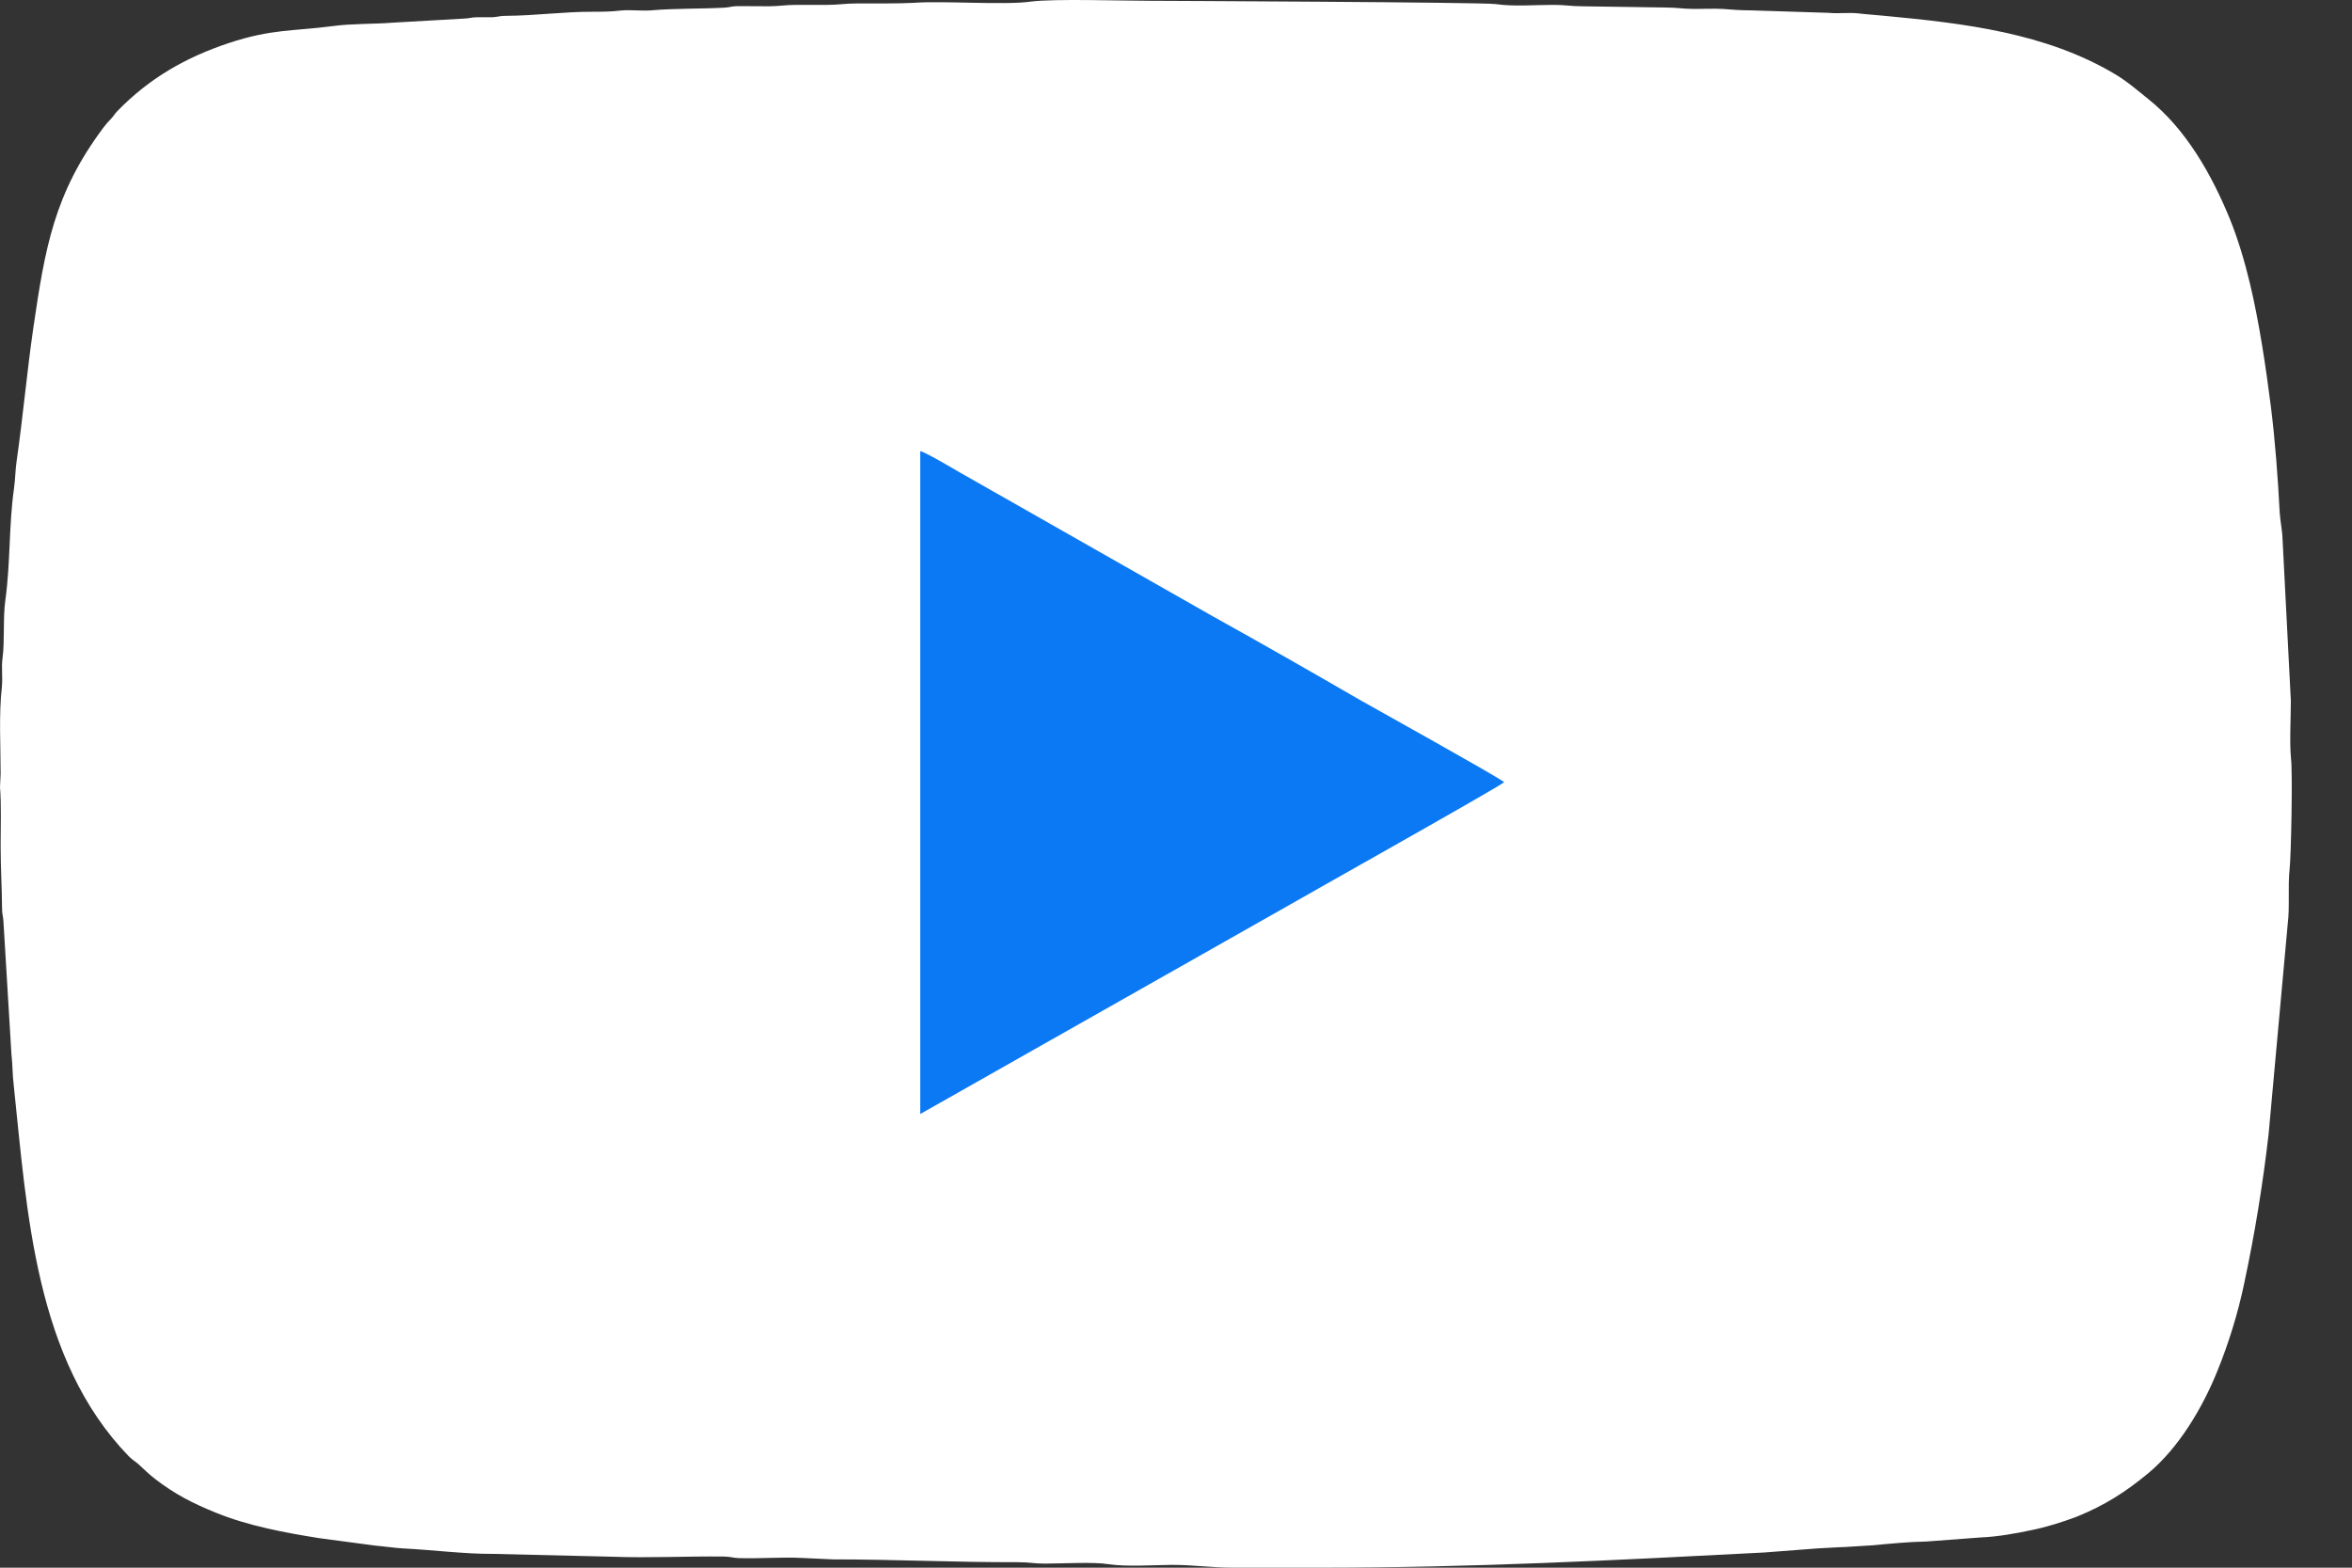
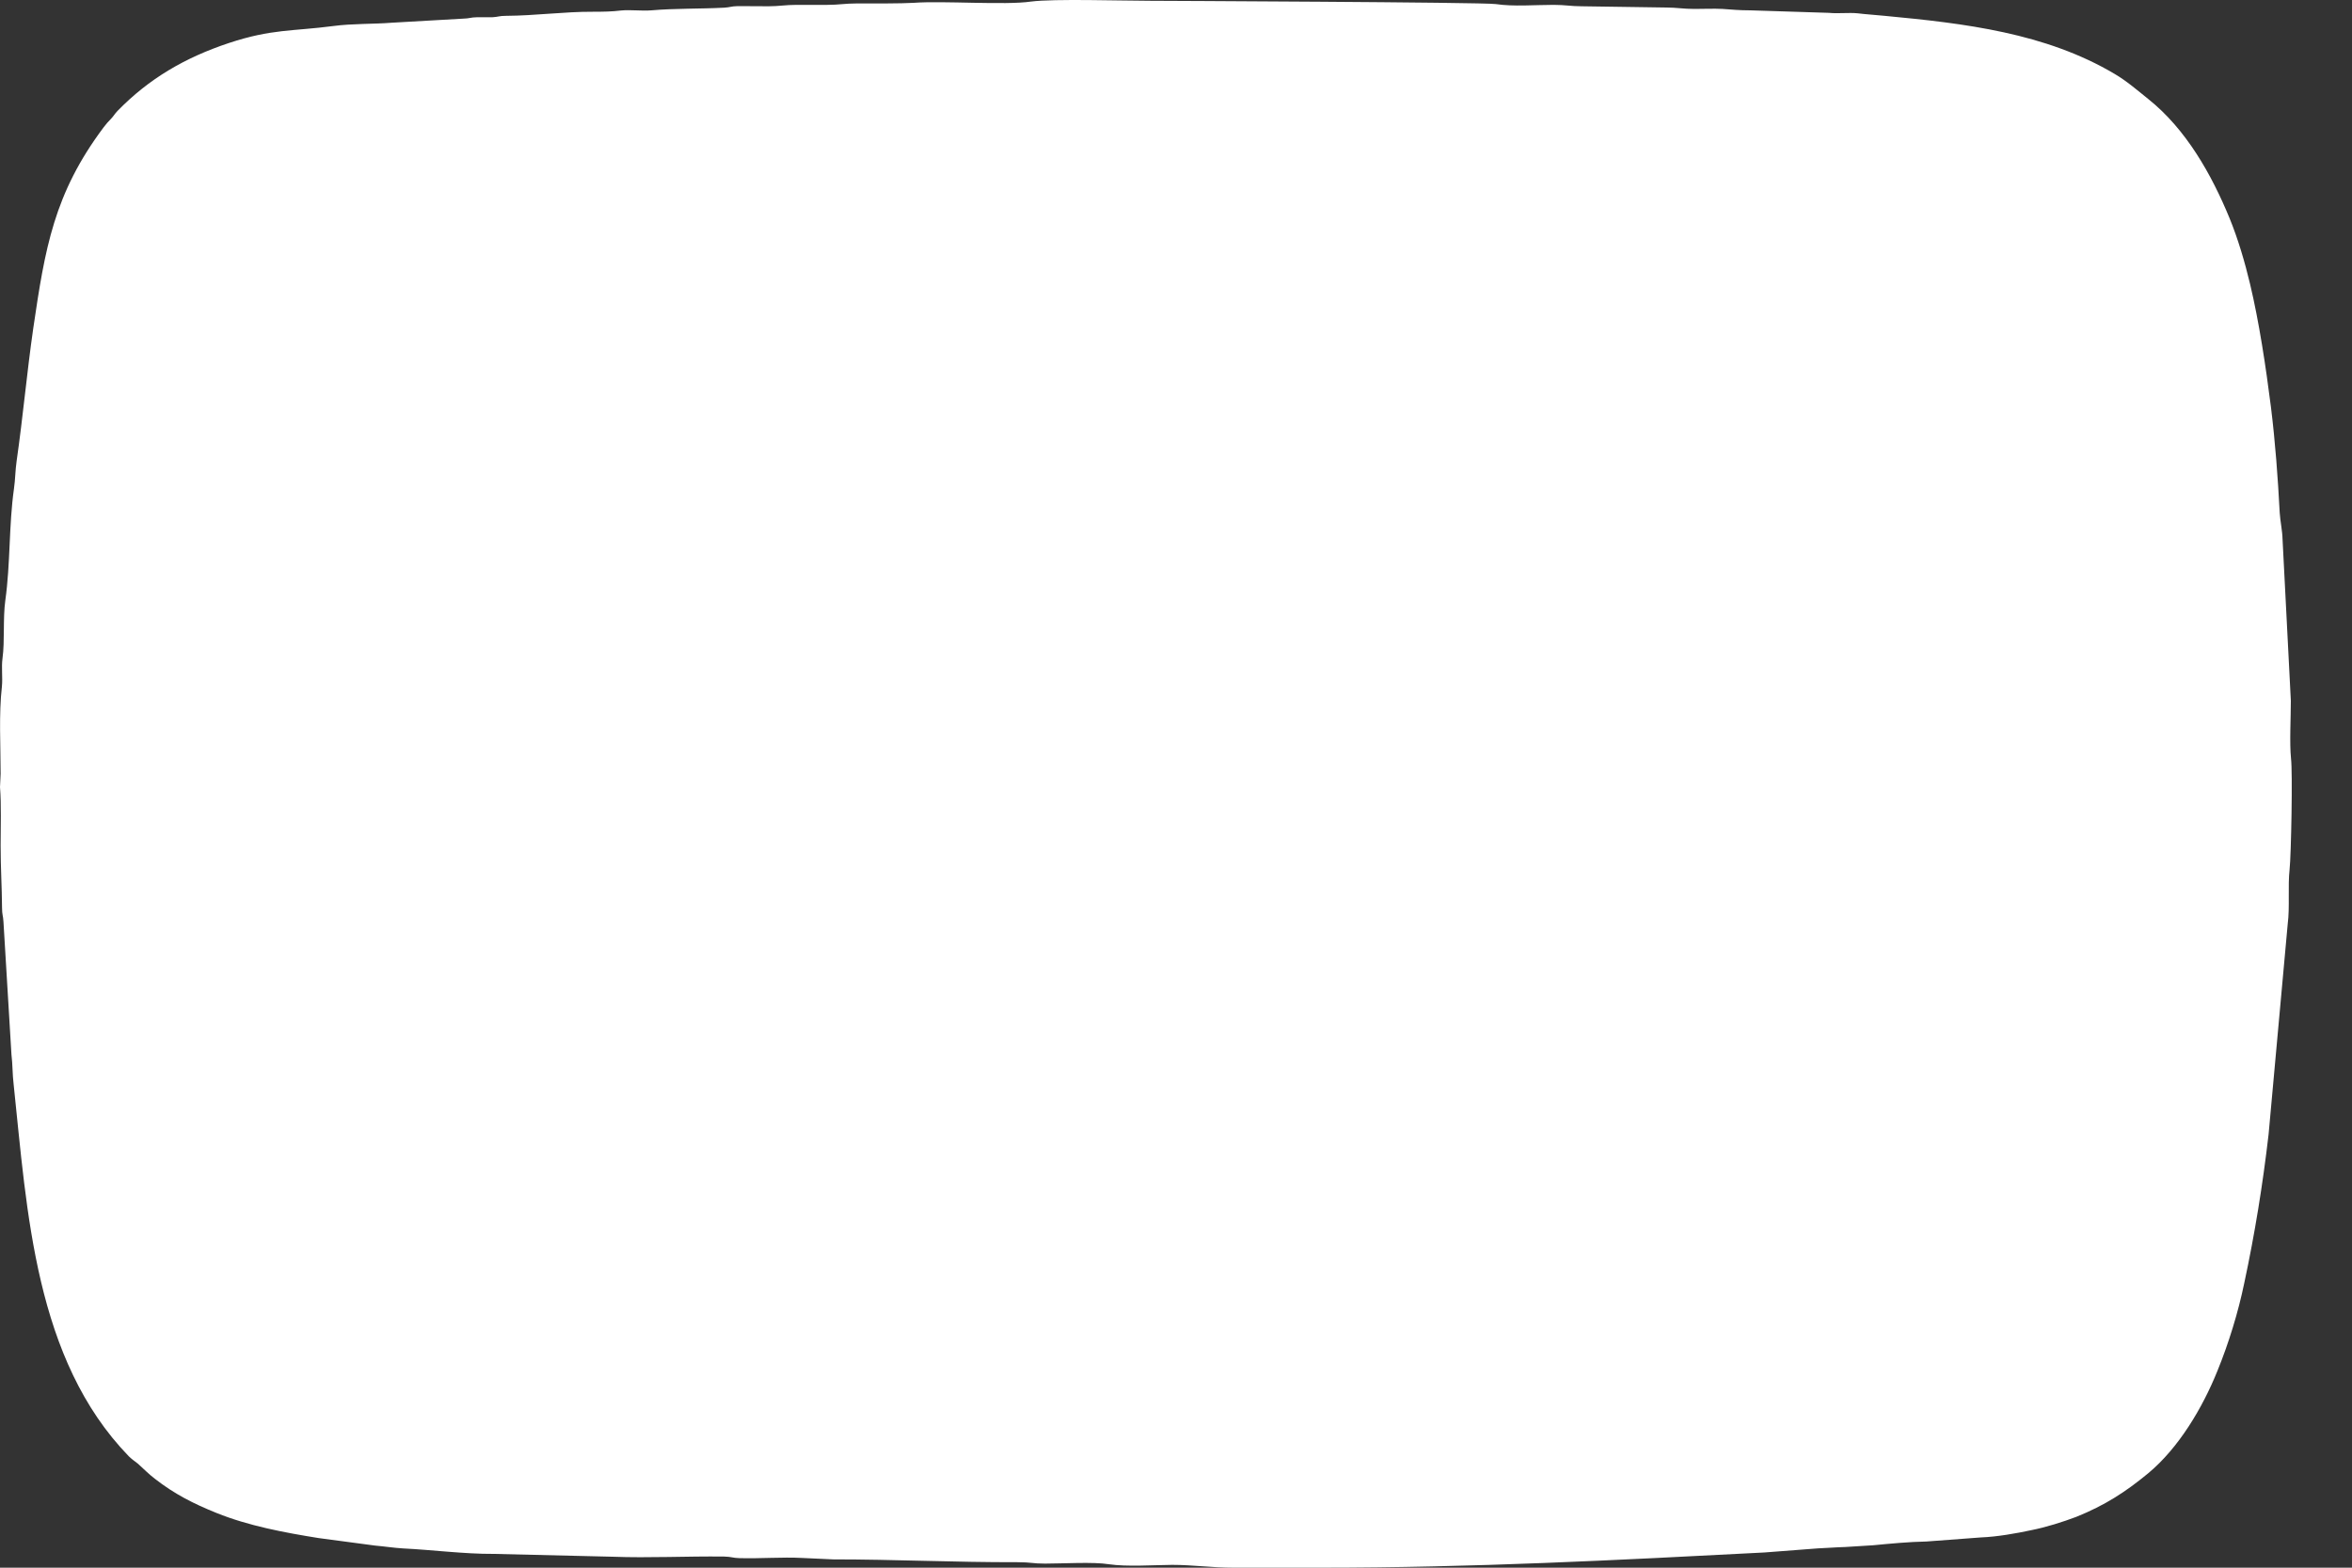
<svg xmlns="http://www.w3.org/2000/svg" width="15" height="10" viewBox="0 0 15 10" fill="none">
  <rect x="0" y="0" width="15" height="10" fill="#333333" stroke="none" />
  <path fill-rule="evenodd" clip-rule="evenodd" d="M0.004 4.936L0 5.021C0.009 5.133 0.004 5.273 0.004 5.394C0.004 5.538 0.012 5.653 0.013 5.791C0.013 5.836 0.02 5.84 0.022 5.879L0.073 6.726C0.081 6.791 0.079 6.852 0.087 6.917C0.173 7.73 0.222 8.67 0.821 9.289C0.845 9.312 0.856 9.318 0.88 9.337C0.918 9.371 0.946 9.401 0.988 9.433C1.111 9.529 1.232 9.591 1.381 9.651C1.584 9.733 1.813 9.776 2.032 9.811L2.392 9.859C2.45 9.864 2.516 9.874 2.569 9.877C2.756 9.886 2.96 9.913 3.148 9.912L3.905 9.93C4.141 9.939 4.381 9.926 4.618 9.929C4.667 9.93 4.671 9.938 4.715 9.939C4.846 9.943 4.987 9.931 5.117 9.938L5.312 9.947C5.707 9.947 6.087 9.966 6.488 9.965C6.578 9.965 6.584 9.974 6.665 9.974C6.776 9.974 6.974 9.962 7.072 9.978C7.189 9.995 7.351 9.983 7.476 9.982C7.61 9.982 7.727 10 7.868 10H8.42C9.395 10 10.31 9.952 11.252 9.903L11.591 9.877C11.663 9.874 11.701 9.87 11.769 9.868L11.946 9.857C12.05 9.847 12.174 9.835 12.286 9.833L12.633 9.807C12.737 9.803 12.86 9.781 12.953 9.761C13.05 9.742 13.156 9.708 13.241 9.676C13.425 9.602 13.557 9.516 13.7 9.398C13.895 9.236 14.047 8.98 14.142 8.744C14.214 8.567 14.274 8.372 14.313 8.184C14.38 7.871 14.431 7.556 14.468 7.236L14.59 5.894C14.604 5.785 14.59 5.654 14.602 5.545C14.612 5.456 14.622 4.923 14.611 4.838C14.601 4.74 14.61 4.575 14.61 4.47L14.557 3.439C14.556 3.387 14.542 3.322 14.539 3.271C14.527 3.044 14.511 2.823 14.483 2.596C14.45 2.336 14.408 2.056 14.35 1.812C14.317 1.673 14.273 1.524 14.22 1.394C14.105 1.114 13.942 0.824 13.701 0.632C13.634 0.578 13.562 0.516 13.487 0.472C13.046 0.21 12.53 0.149 12.019 0.101C11.971 0.096 11.895 0.091 11.848 0.085C11.79 0.079 11.724 0.088 11.665 0.082L11.163 0.066C11.093 0.066 11.042 0.061 10.986 0.057C10.93 0.054 10.864 0.057 10.807 0.057C10.735 0.057 10.691 0.048 10.629 0.048L10.086 0.04C10.021 0.04 9.981 0.031 9.908 0.031C9.788 0.031 9.653 0.043 9.539 0.026C9.463 0.014 7.362 0.005 7.334 0.005C7.155 0.005 6.723 -0.009 6.575 0.01C6.411 0.034 6.014 0.004 5.827 0.018C5.742 0.023 5.581 0.022 5.464 0.022C5.388 0.022 5.35 0.031 5.277 0.031C5.211 0.031 5.147 0.031 5.081 0.031C5.008 0.031 4.968 0.04 4.903 0.04C4.838 0.04 4.772 0.039 4.706 0.039C4.66 0.04 4.657 0.047 4.618 0.049C4.467 0.057 4.302 0.053 4.154 0.066C4.092 0.071 4.021 0.061 3.96 0.067C3.903 0.074 3.85 0.075 3.78 0.075C3.602 0.074 3.413 0.1 3.228 0.101C3.182 0.101 3.179 0.108 3.14 0.11C3.107 0.111 3.073 0.109 3.042 0.11C2.997 0.111 2.997 0.118 2.952 0.119L2.497 0.145C2.386 0.154 2.244 0.15 2.126 0.166C1.866 0.2 1.733 0.184 1.461 0.274C1.178 0.368 0.95 0.502 0.75 0.707C0.729 0.729 0.727 0.738 0.706 0.76C0.685 0.782 0.681 0.786 0.661 0.812C0.344 1.235 0.287 1.584 0.212 2.095C0.171 2.38 0.147 2.655 0.106 2.941C0.097 3.003 0.098 3.056 0.089 3.118C0.056 3.352 0.067 3.593 0.034 3.829C0.018 3.943 0.031 4.091 0.016 4.199C0.008 4.259 0.018 4.321 0.012 4.381C-0.008 4.556 0.004 4.758 0.004 4.936Z" fill="white" />
-   <path fill-rule="evenodd" clip-rule="evenodd" d="M5.869 7.106L8.196 5.788C8.293 5.731 9.571 5.014 9.593 4.989C9.51 4.931 8.784 4.528 8.668 4.462C8.359 4.283 8.051 4.107 7.736 3.932L6.108 3.006C6.074 2.986 5.894 2.88 5.869 2.878V7.106Z" fill="#0B78F4" />
</svg>